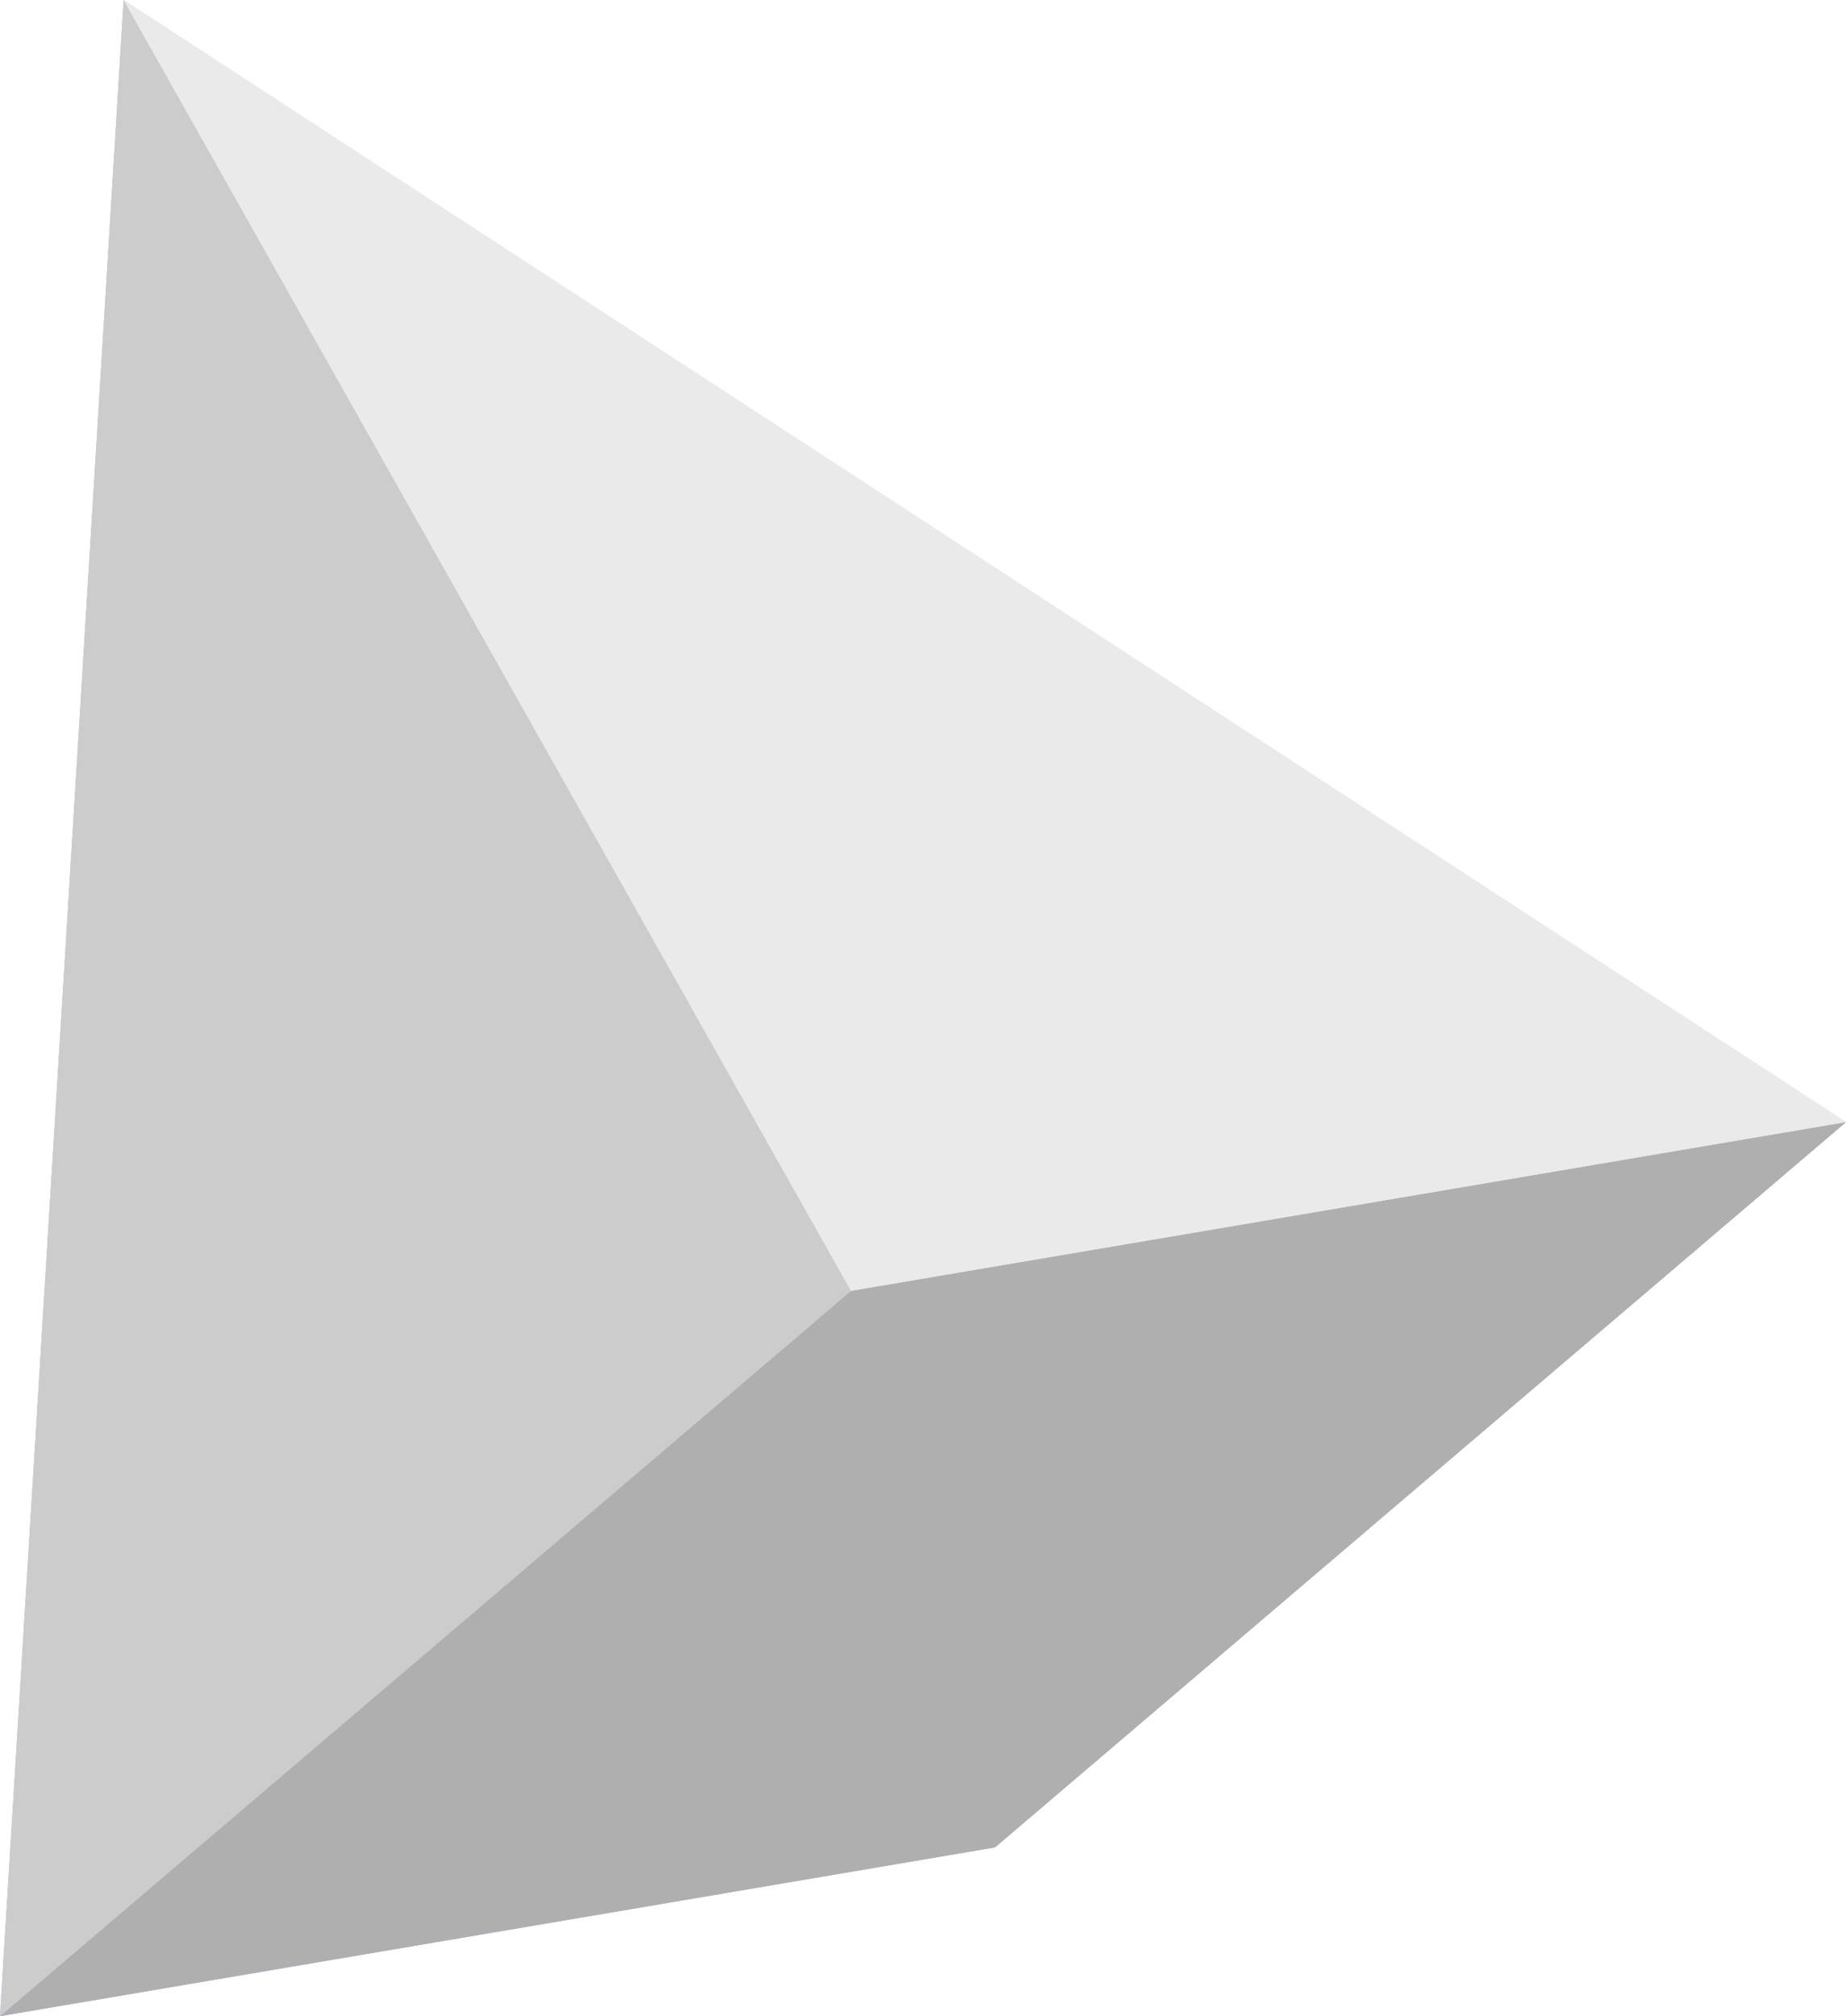
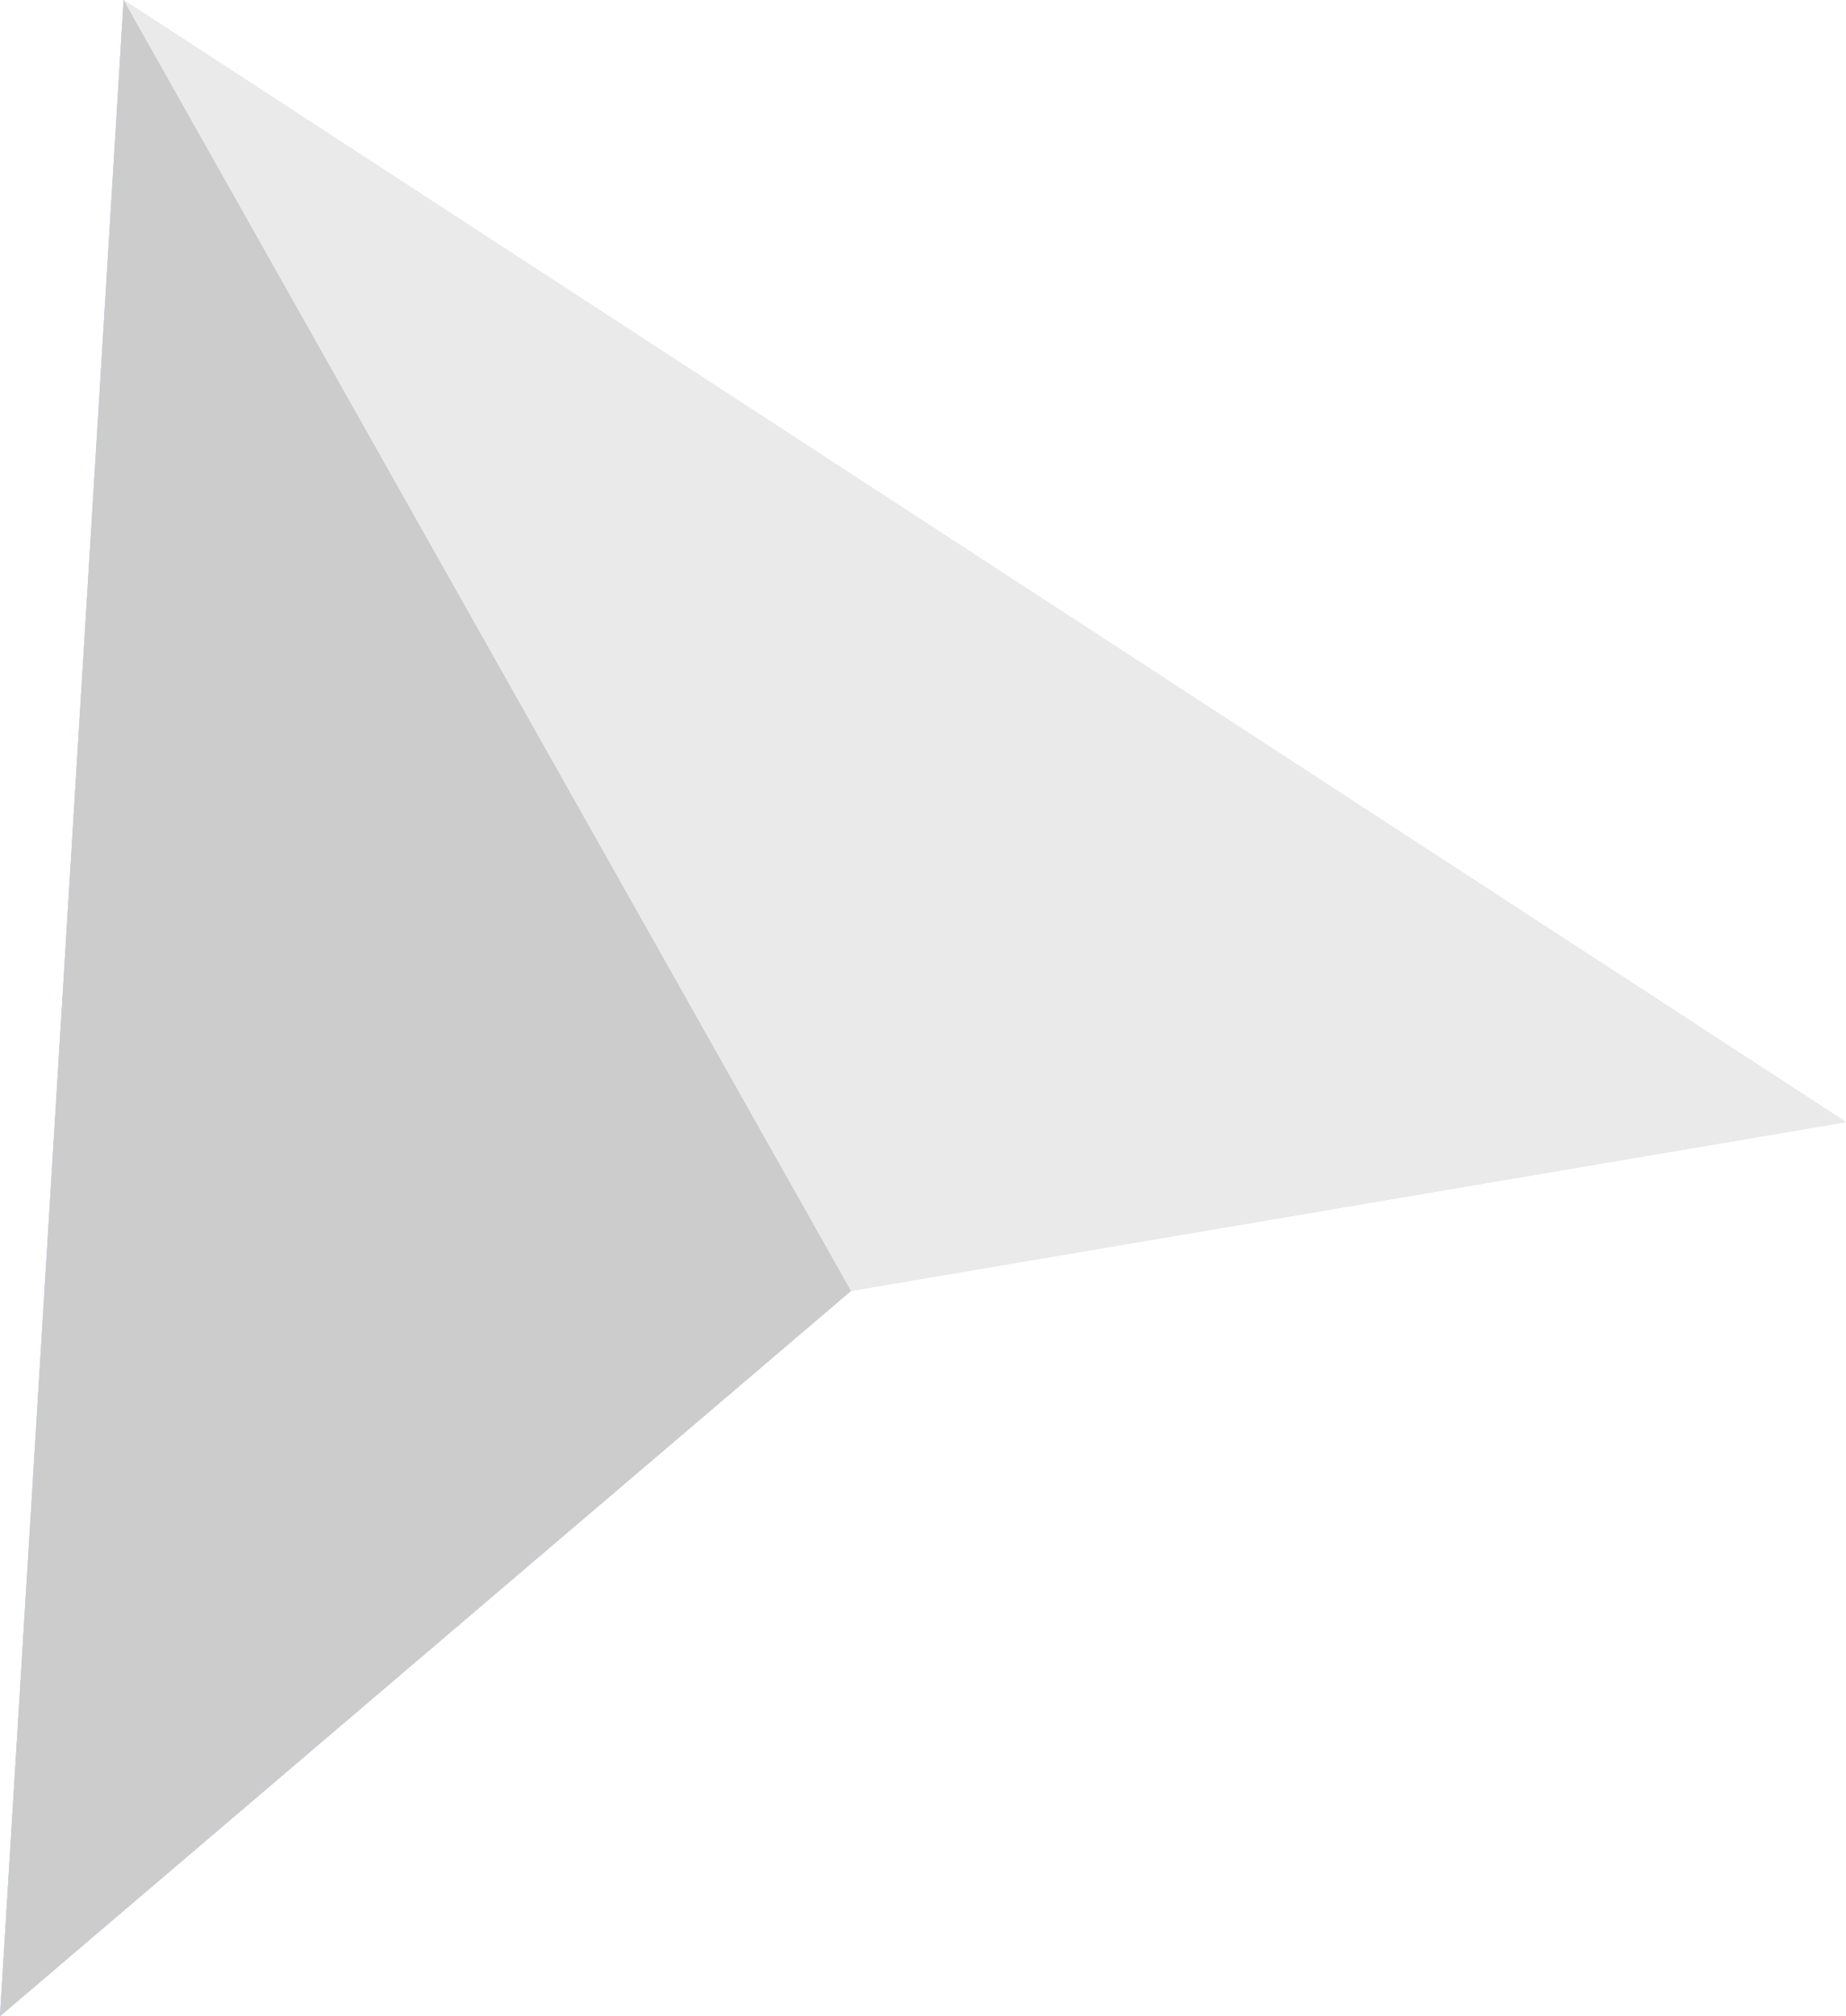
<svg xmlns="http://www.w3.org/2000/svg" width="1114.52" height="1217.14" viewBox="0 0 1114.52 1217.14">
  <title>pyramid</title>
-   <polygon points="0 1217.14 600.73 1115.26 1114.52 677.4 513.8 779.29 0 1217.14" fill="#abc4ff" />
  <polygon points="0 1217.14 74.65 0 513.8 779.29 0 1217.14" fill="#bcd0ff" />
  <polygon points="74.65 0 1114.52 677.4 513.8 779.29 74.65 0" fill="#dde7ff" />
-   <polygon points="0 1217.14 600.73 1115.26 1114.52 677.4 513.8 779.29 0 1217.14" fill="#abc4ff" />
  <polygon points="0 1217.14 74.65 0 513.8 779.29 0 1217.14" fill="#bcd0ff" />
  <polygon points="74.65 0 1114.52 677.4 513.8 779.29 74.65 0" fill="#dde7ff" />
-   <polygon points="0 1217.14 600.73 1115.26 1114.52 677.4 513.8 779.29 0 1217.14" fill="#afafaf" />
  <polygon points="0 1217.14 74.65 0 513.8 779.29 0 1217.14" fill="#ccc" />
  <polygon points="74.65 0 1114.52 677.4 513.8 779.29 74.65 0" fill="#eaeaea" />
</svg>